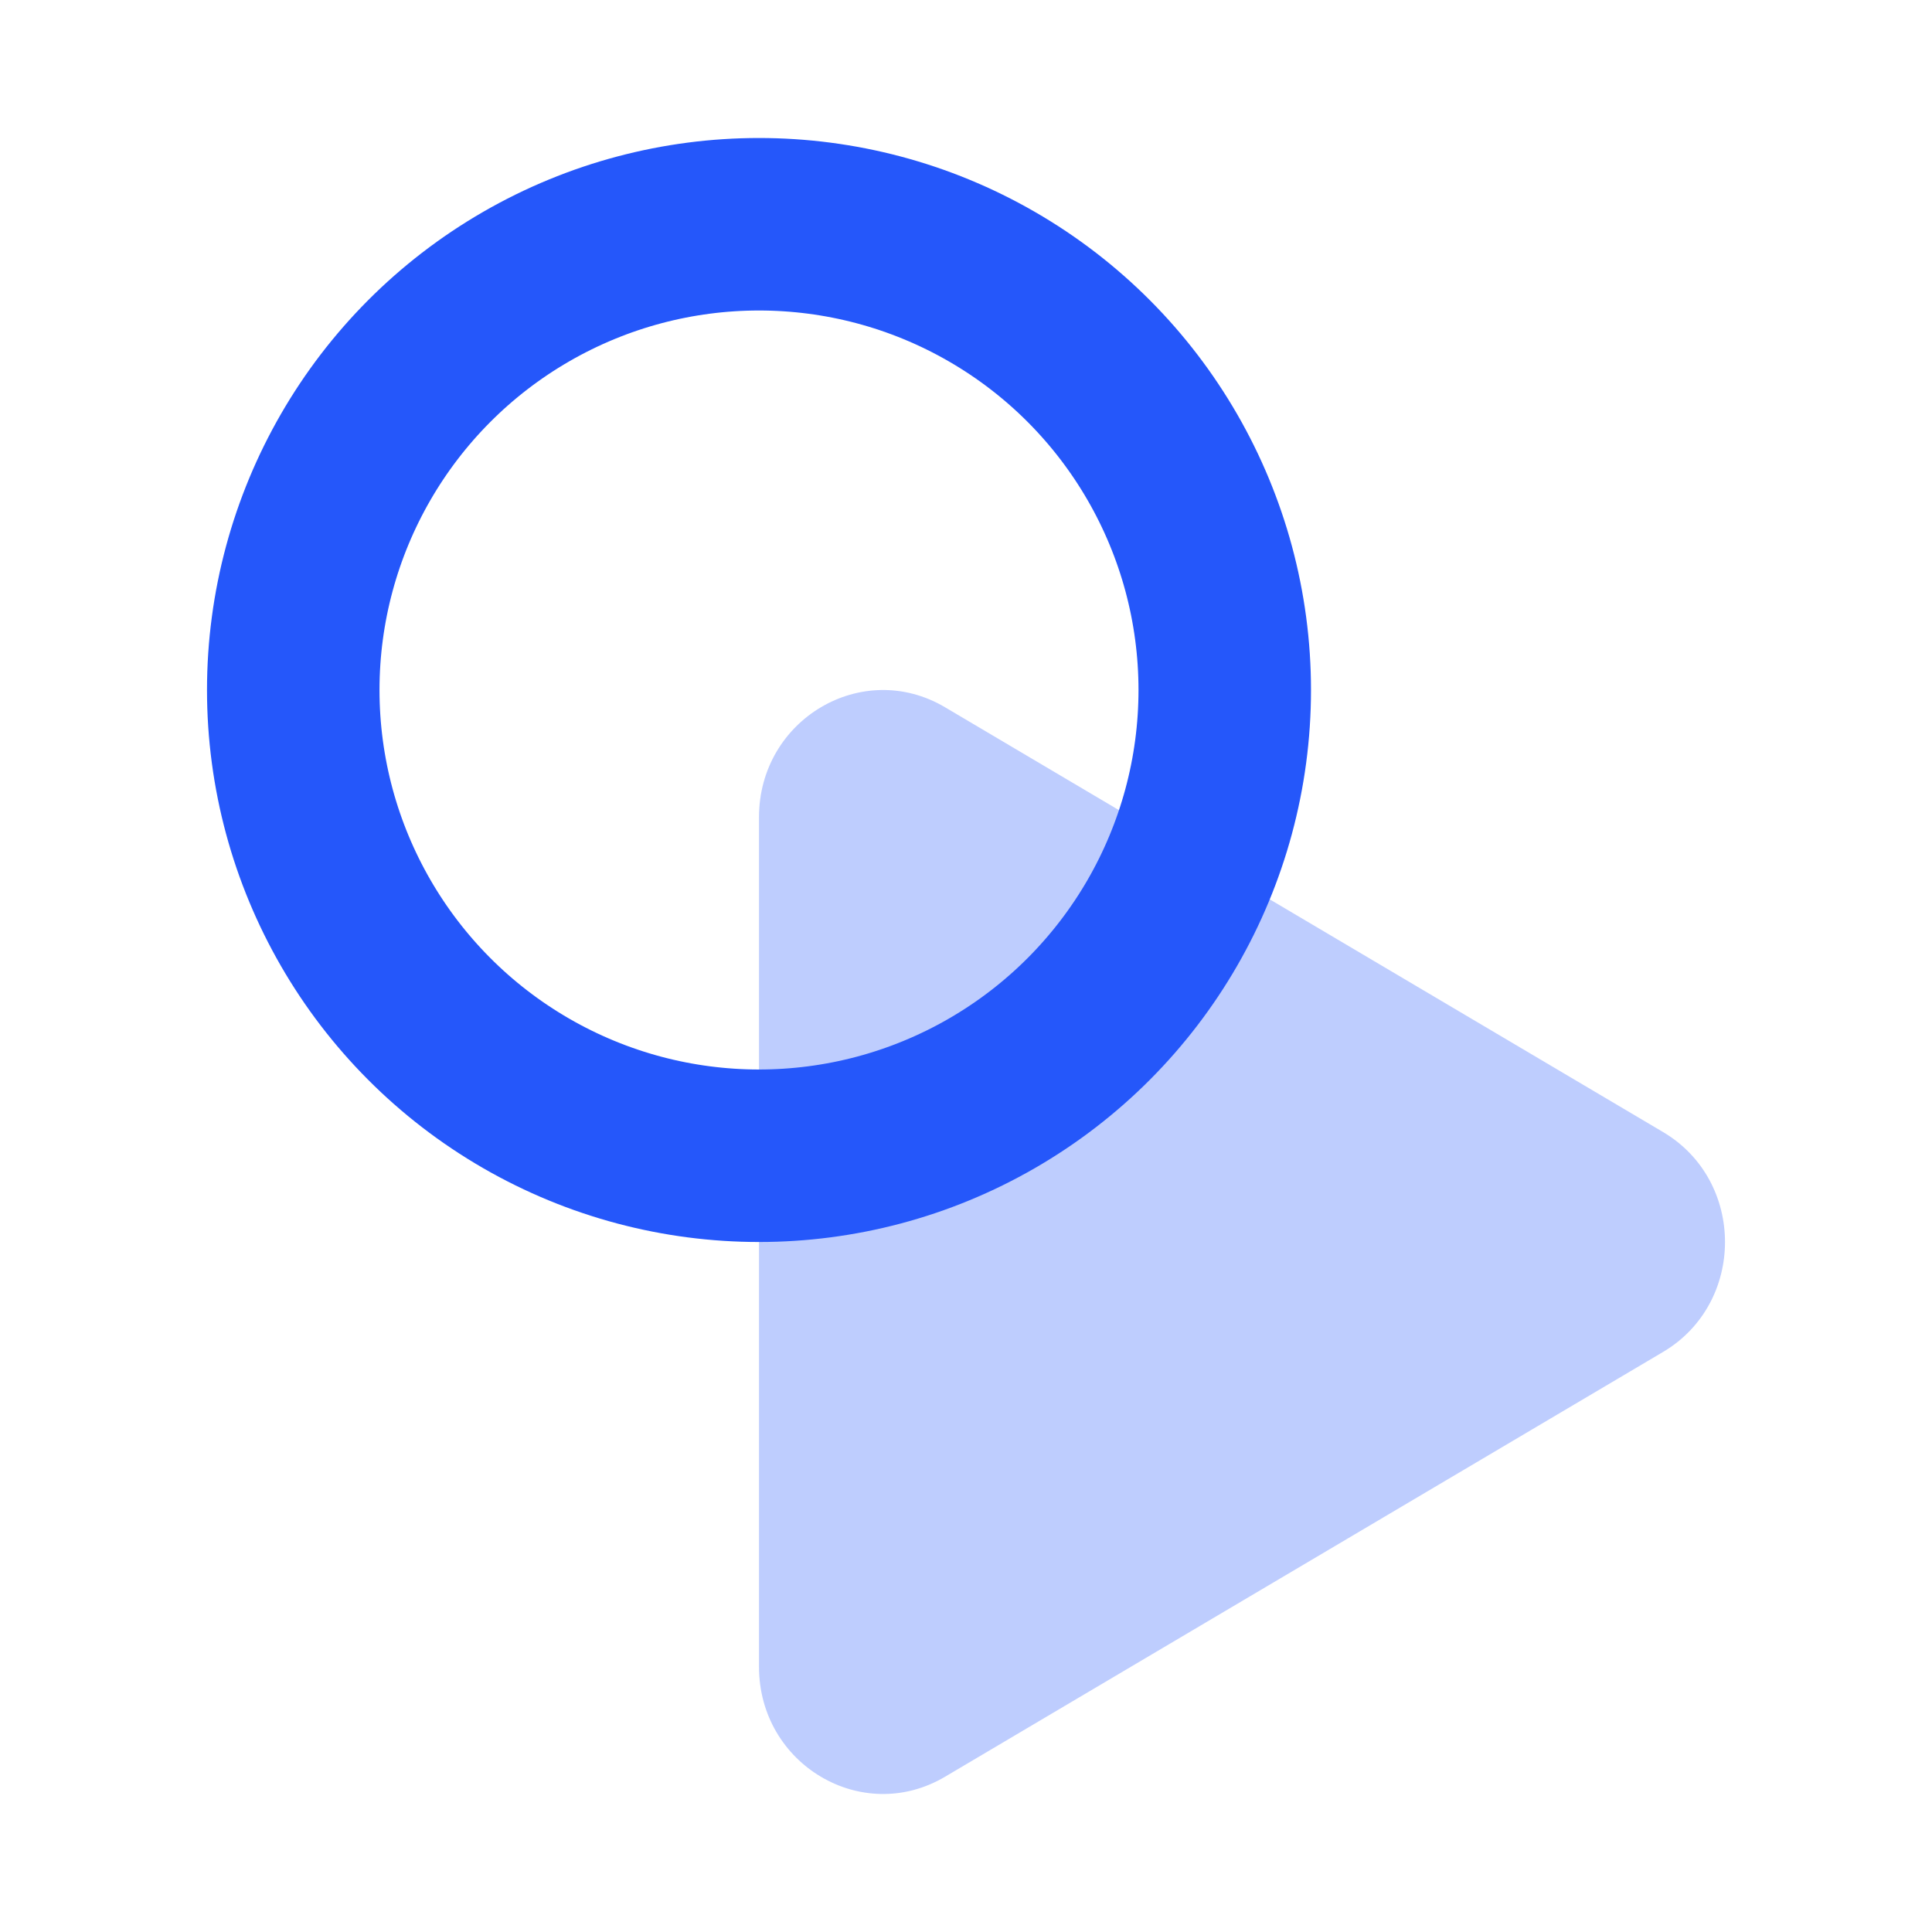
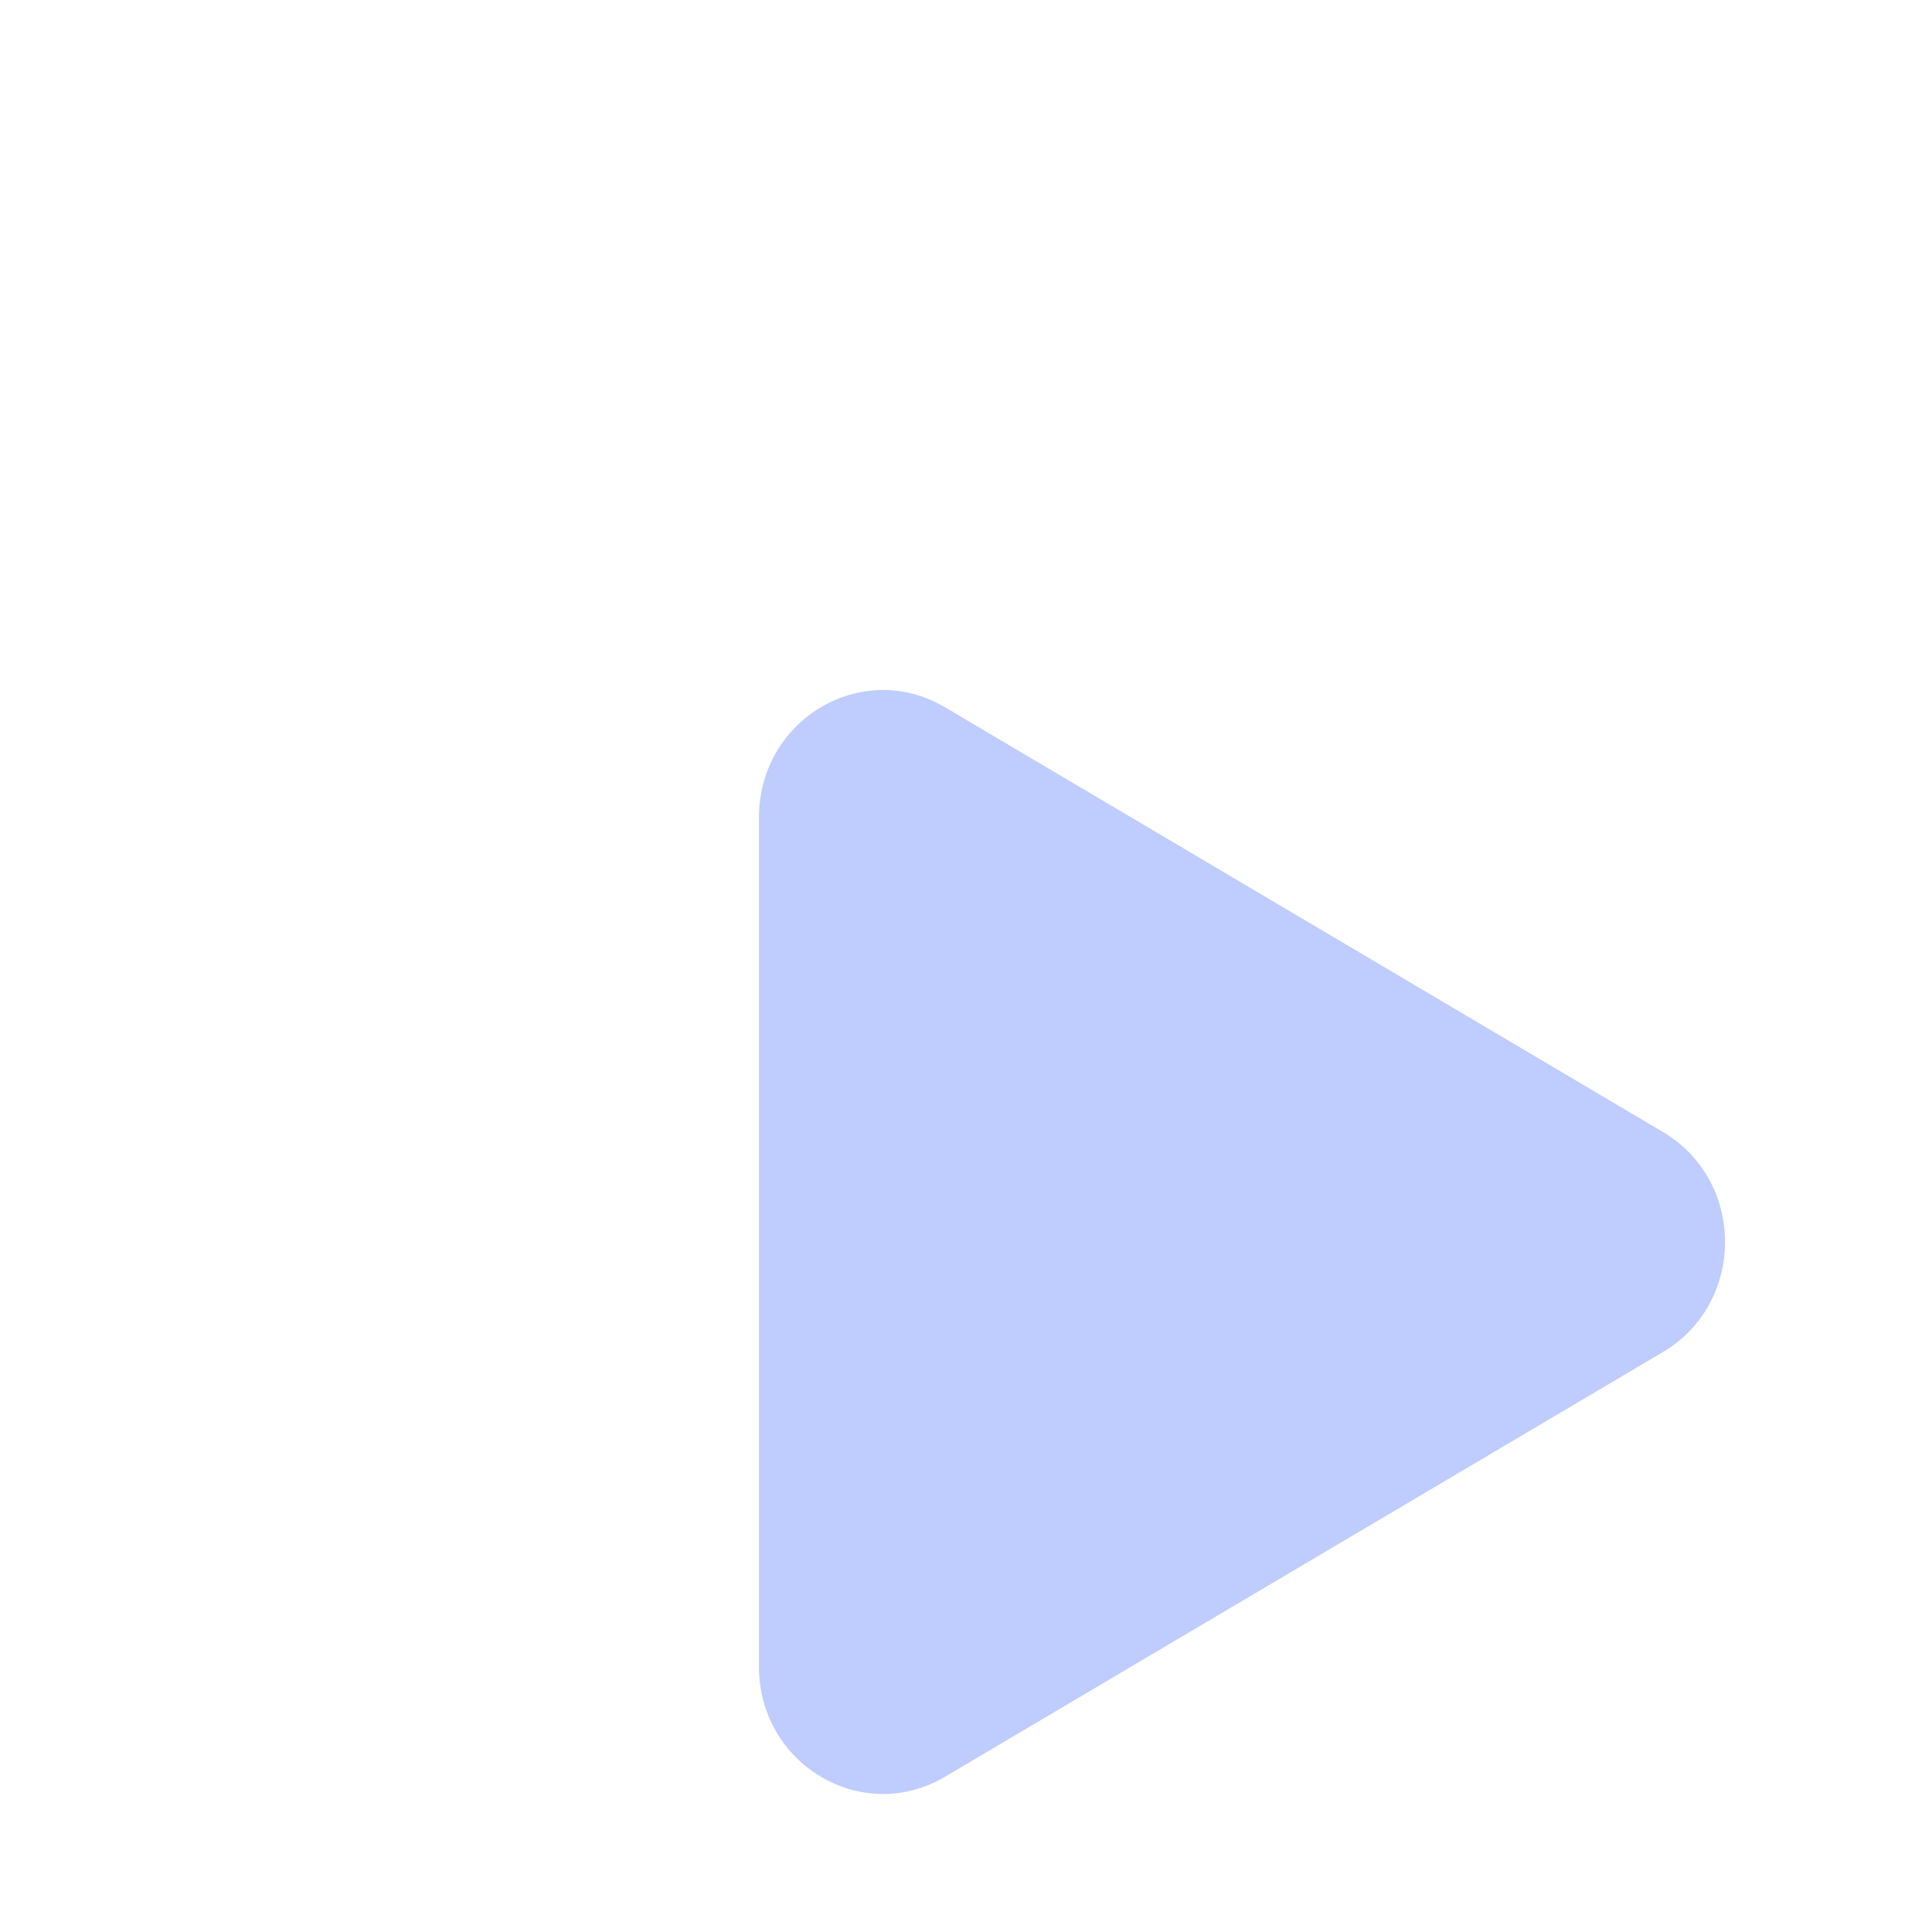
<svg xmlns="http://www.w3.org/2000/svg" width="56" height="56" viewBox="0 0 56 56" fill="none">
  <path opacity="0.3" d="M48.203 32.812C50.599 34.229 50.599 37.771 48.203 39.188L27.39 51.501C24.994 52.918 22 51.147 22 48.313L22 23.687C22 20.853 24.994 19.082 27.39 20.499L48.203 32.812Z" fill="#2557FA" />
-   <circle cx="22" cy="20" r="13.5" stroke="#2557FA" stroke-width="5" />
</svg>